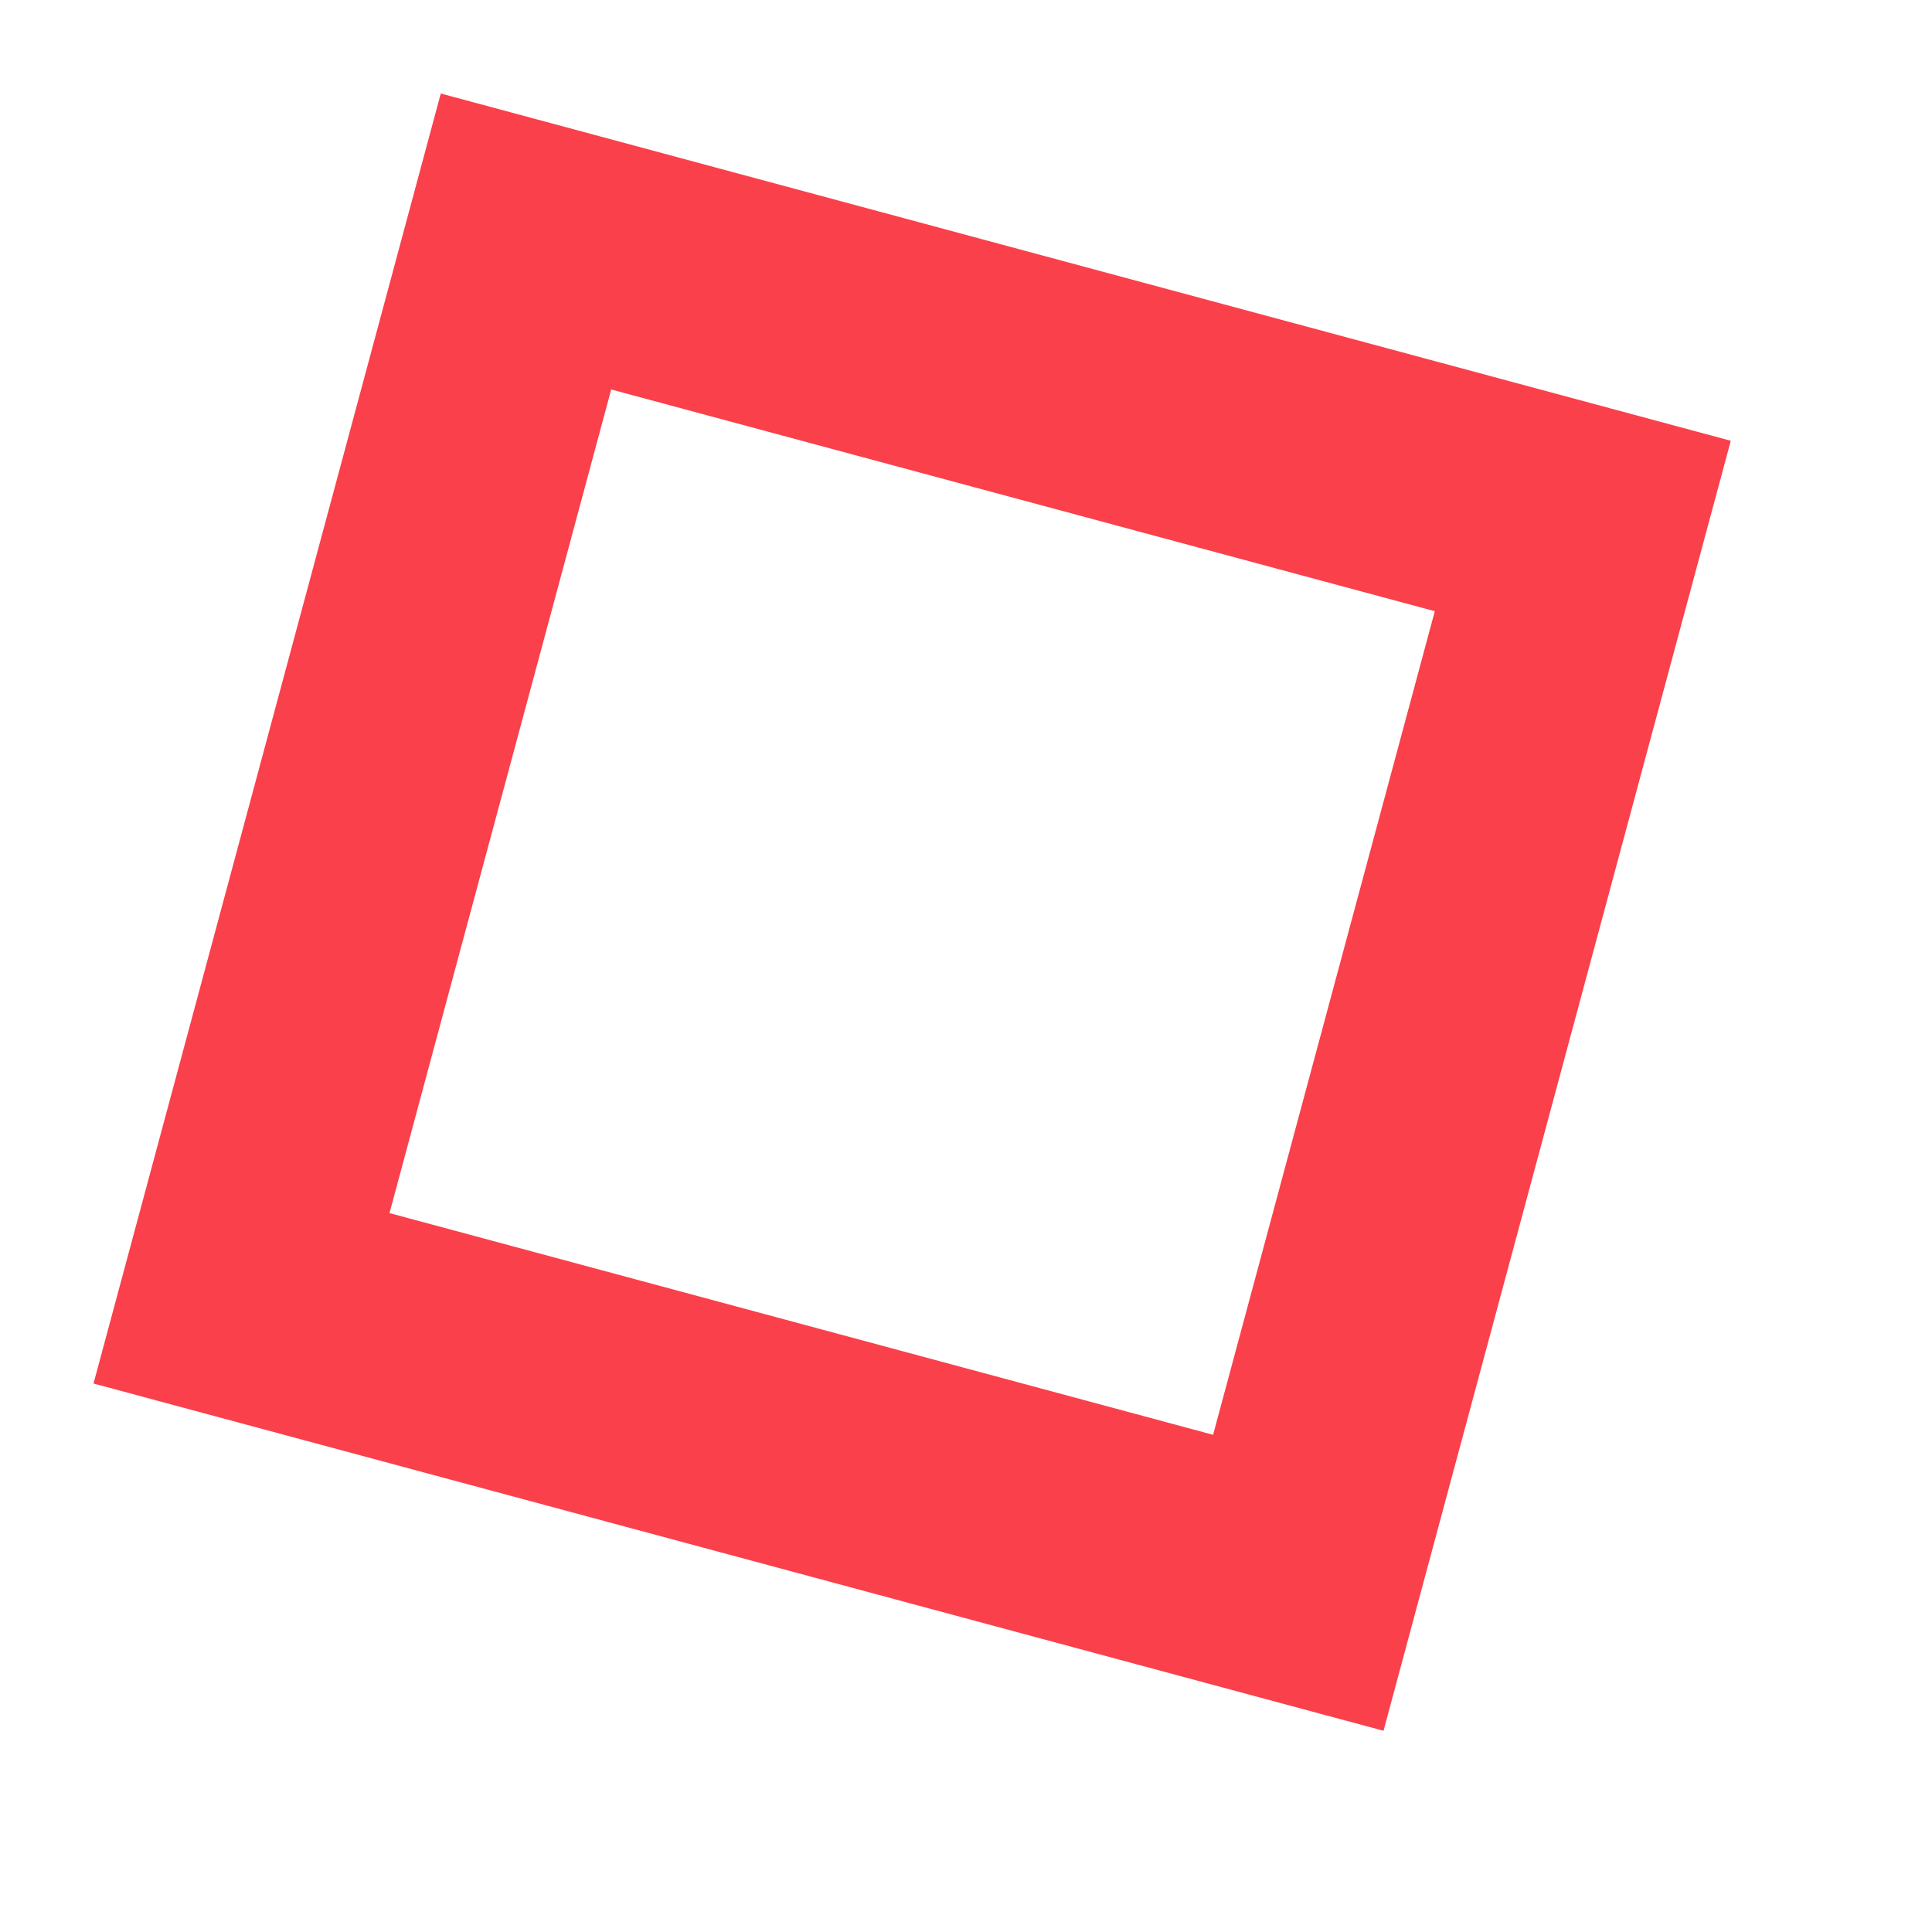
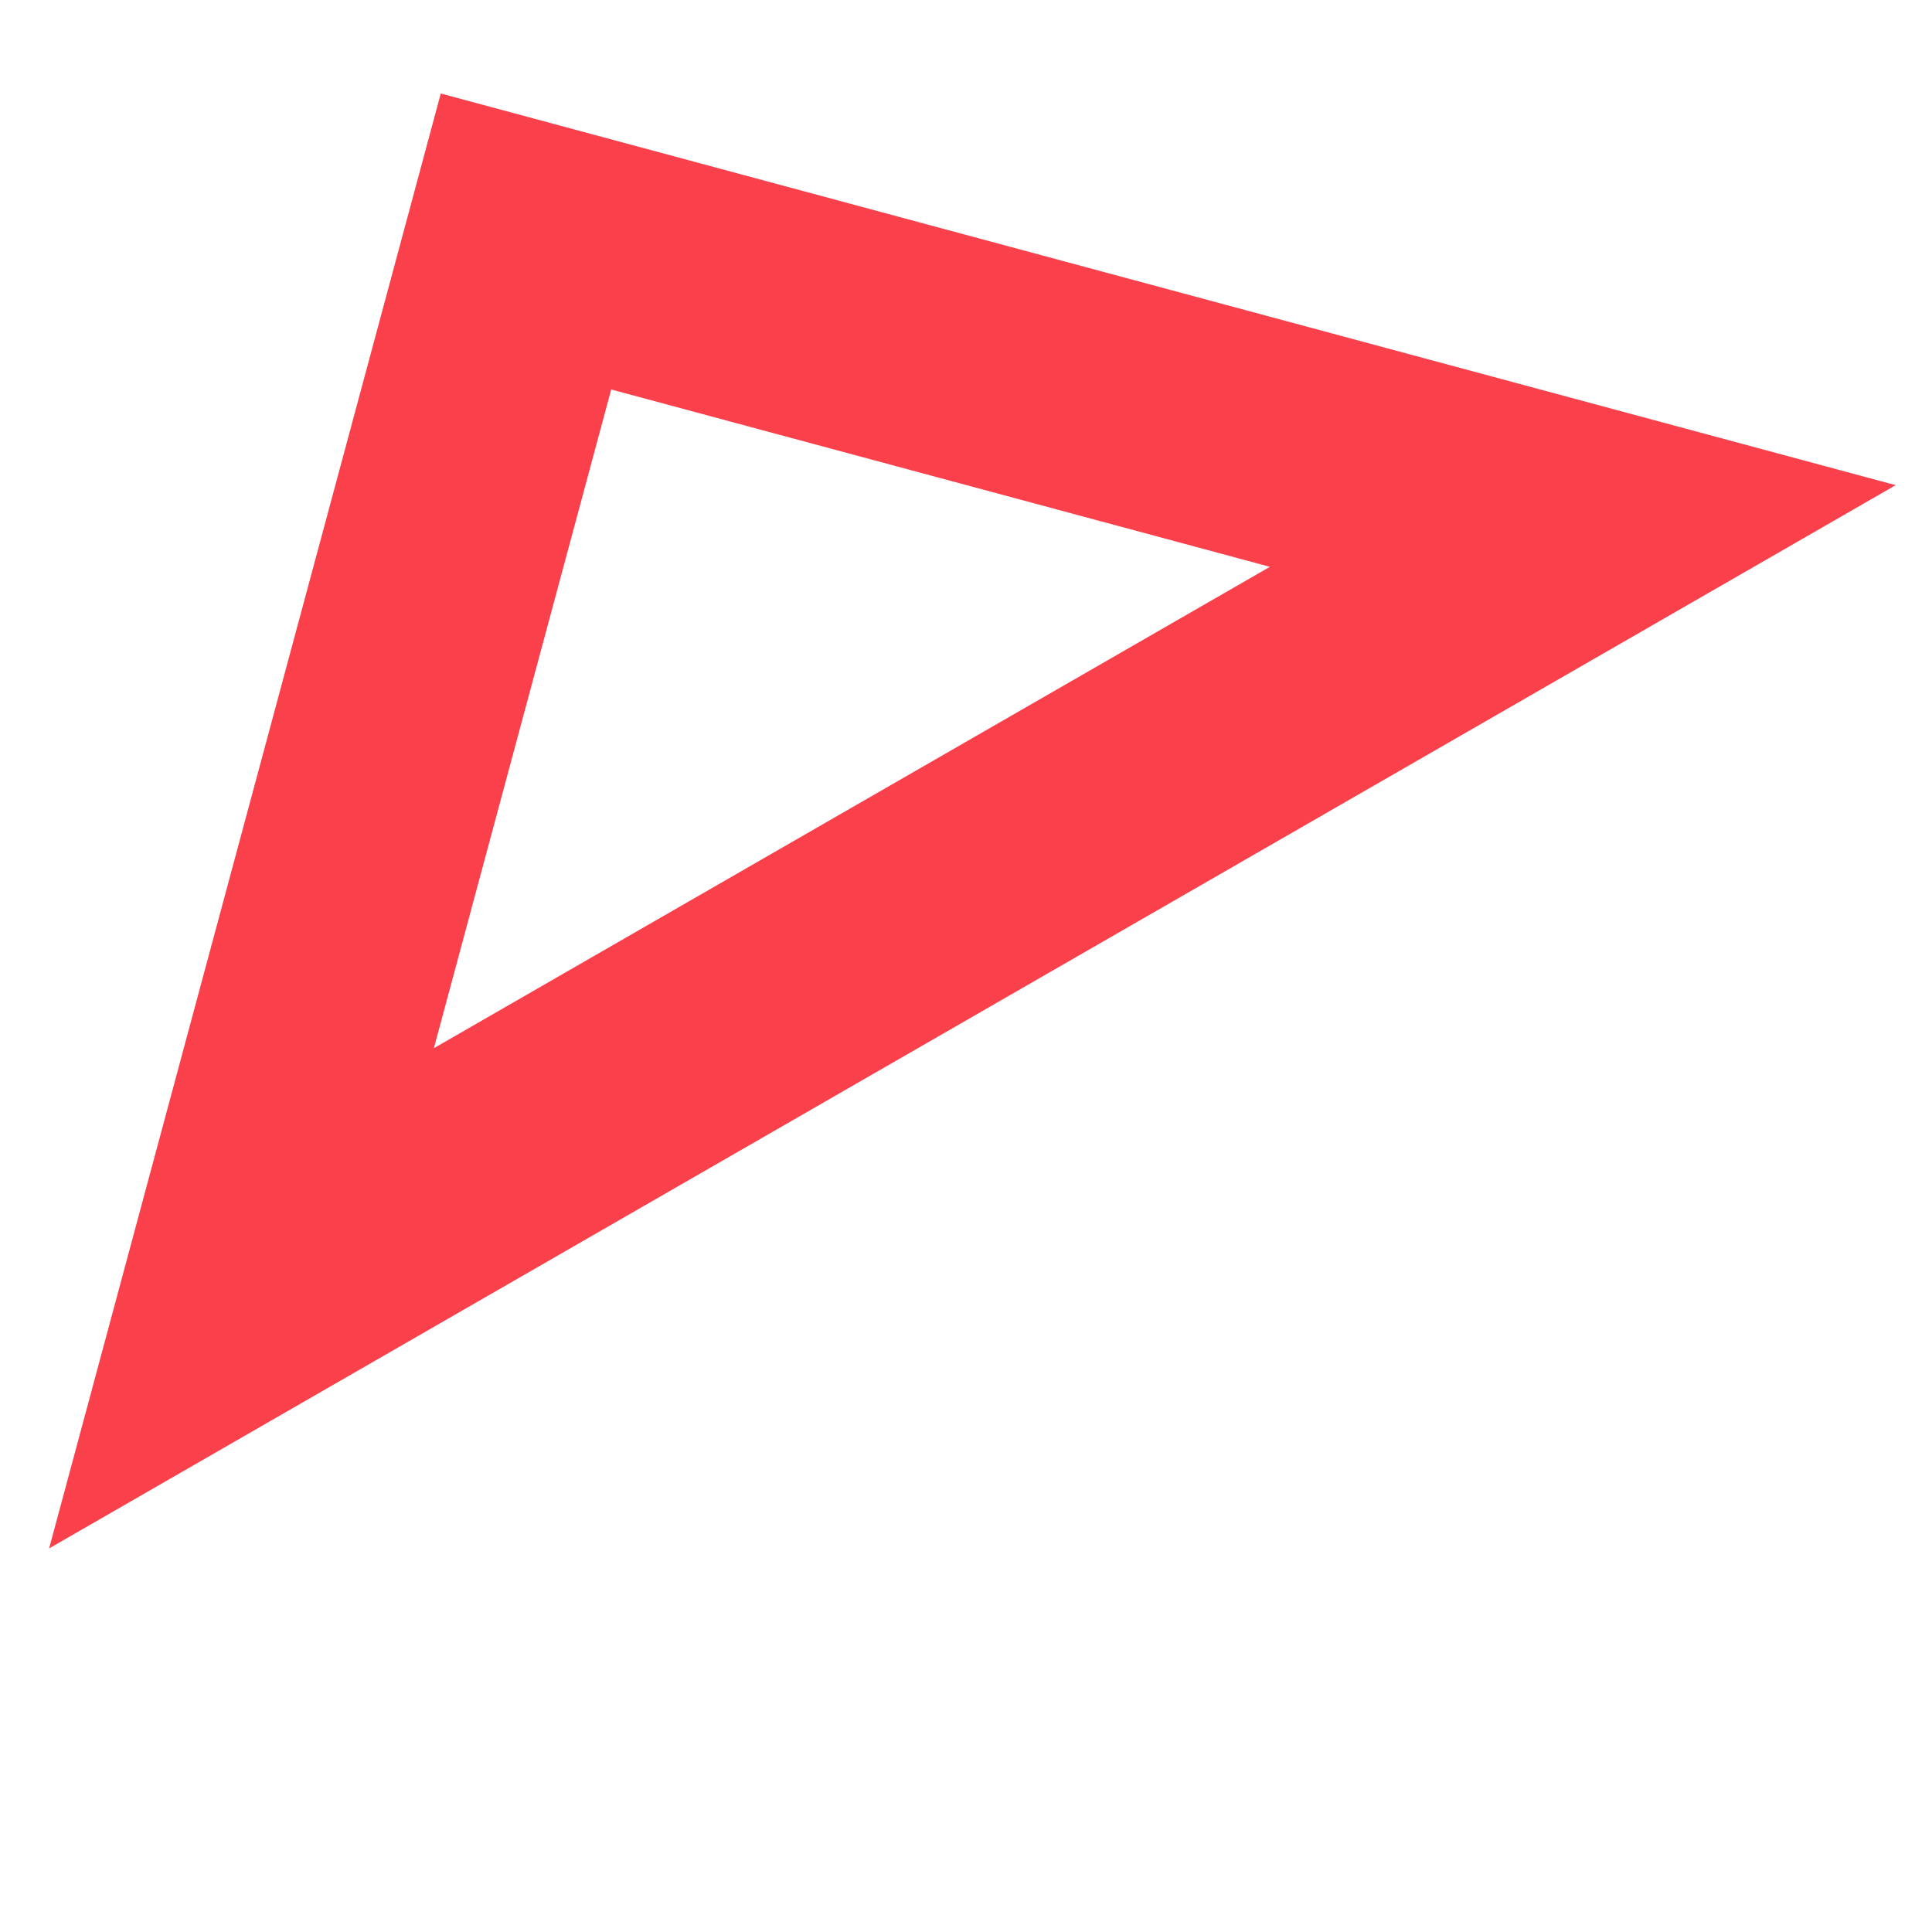
<svg xmlns="http://www.w3.org/2000/svg" width="8" height="8" viewBox="0 0 8 8" fill="none">
-   <path d="M2.178 1L6.554 2.178L5.376 6.554L1 5.376L2.178 1Z" stroke="#FA404B" stroke-miterlimit="10" />
+   <path d="M2.178 1L6.554 2.178L1 5.376L2.178 1Z" stroke="#FA404B" stroke-miterlimit="10" />
</svg>